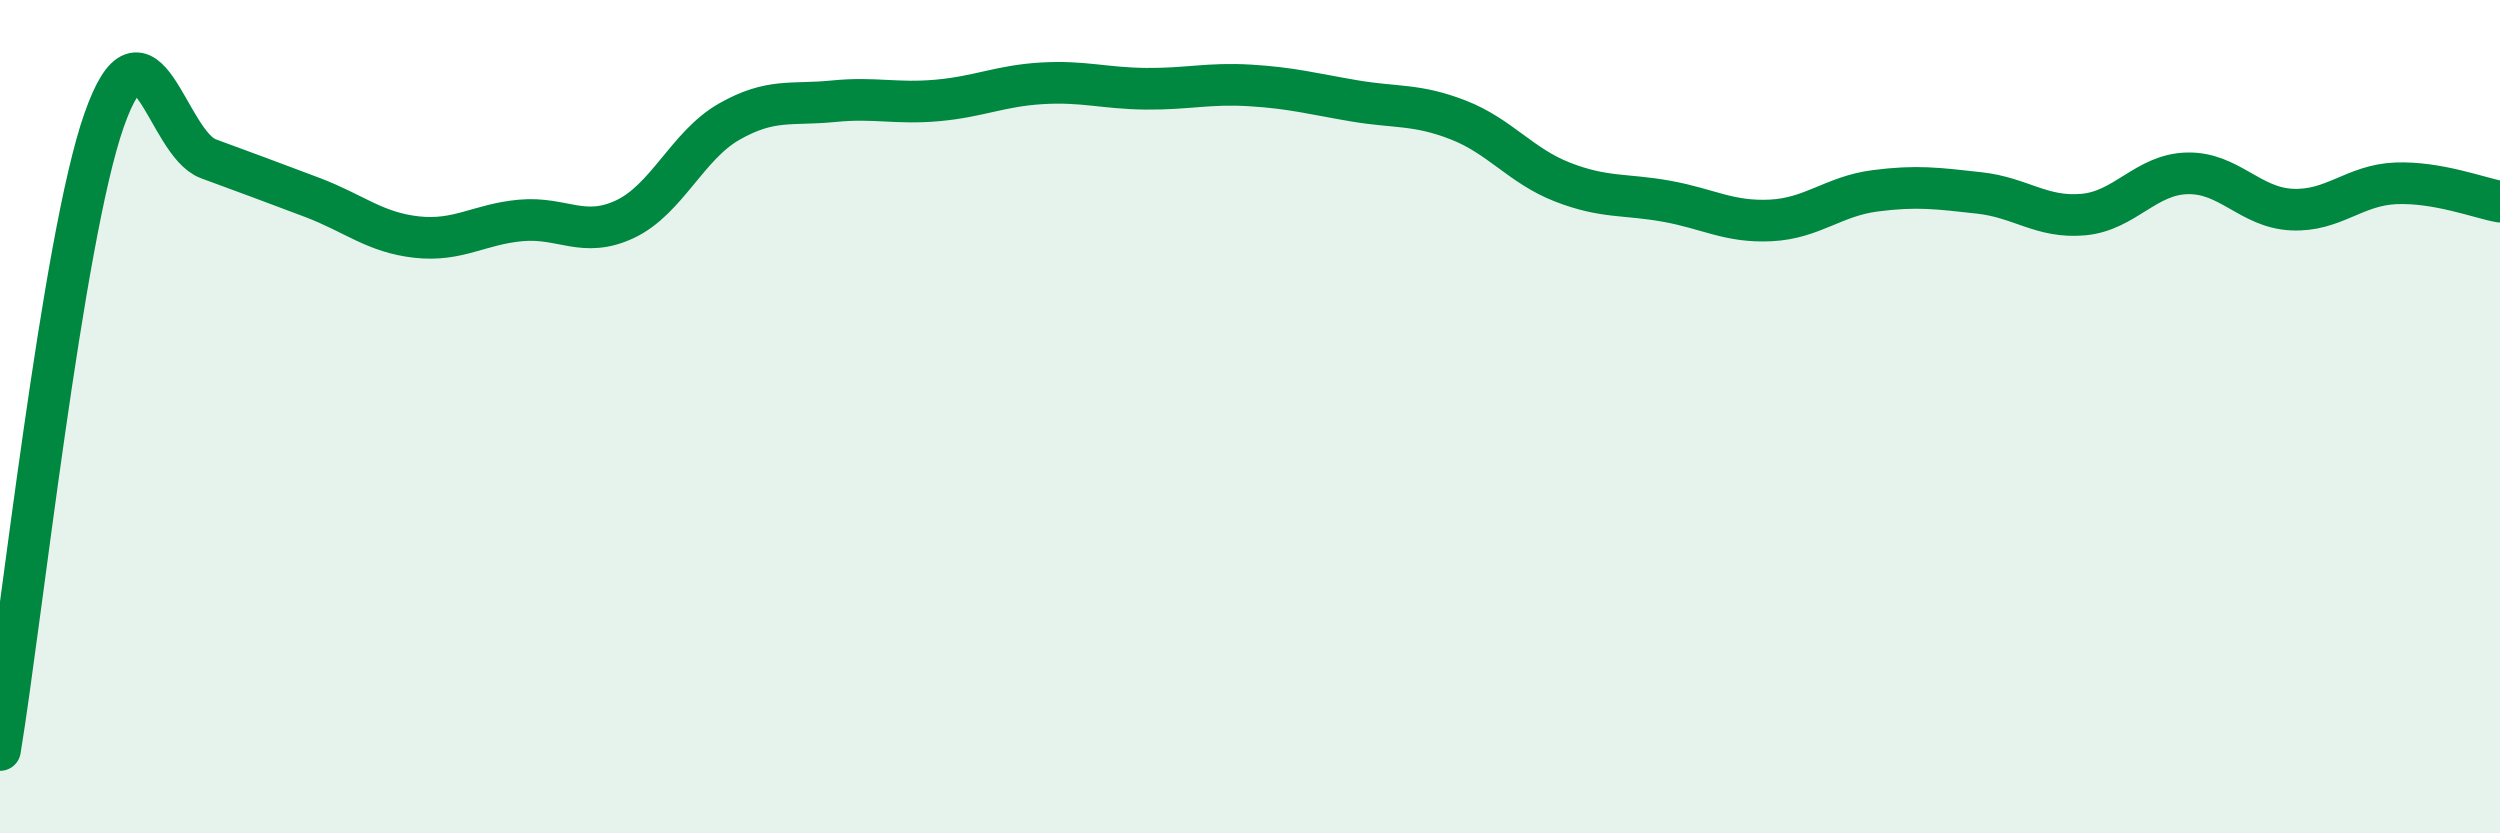
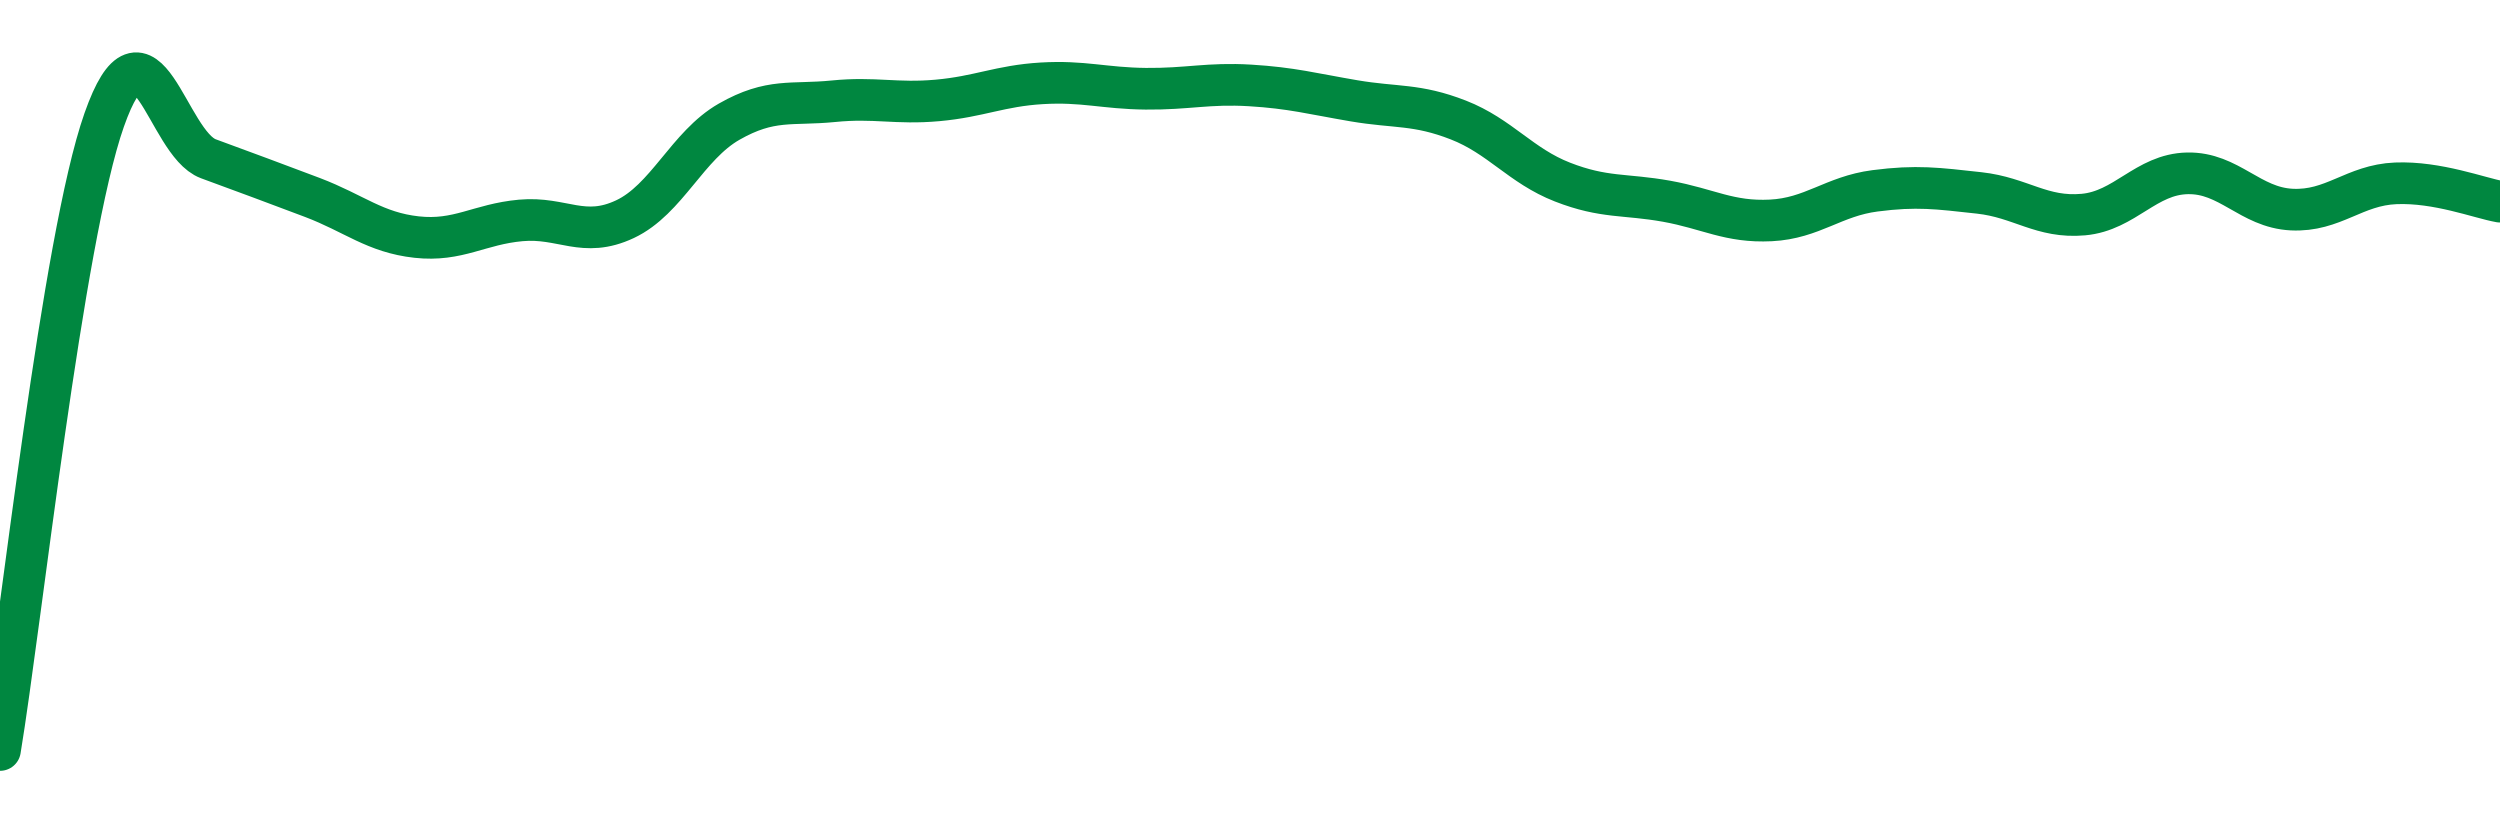
<svg xmlns="http://www.w3.org/2000/svg" width="60" height="20" viewBox="0 0 60 20">
-   <path d="M 0,18 C 0.5,14.98 1.5,5.72 2.5,2.88 C 3.5,0.04 4,3.44 5,3.81 C 6,4.18 6.5,4.36 7.5,4.74 C 8.5,5.12 9,5.58 10,5.69 C 11,5.8 11.5,5.38 12.5,5.29 C 13.5,5.2 14,5.73 15,5.26 C 16,4.79 16.5,3.49 17.5,2.92 C 18.5,2.35 19,2.53 20,2.43 C 21,2.33 21.5,2.5 22.5,2.41 C 23.5,2.32 24,2.06 25,2 C 26,1.94 26.5,2.12 27.5,2.13 C 28.5,2.14 29,1.99 30,2.05 C 31,2.11 31.5,2.25 32.5,2.42 C 33.5,2.59 34,2.49 35,2.88 C 36,3.27 36.5,3.98 37.5,4.37 C 38.5,4.76 39,4.65 40,4.83 C 41,5.01 41.5,5.34 42.5,5.29 C 43.5,5.24 44,4.71 45,4.58 C 46,4.45 46.5,4.52 47.5,4.63 C 48.5,4.74 49,5.24 50,5.15 C 51,5.06 51.5,4.18 52.5,4.16 C 53.5,4.14 54,4.98 55,5.03 C 56,5.08 56.5,4.44 57.5,4.4 C 58.5,4.36 59.5,4.75 60,4.84L60 20L0 20Z" fill="#008740" opacity="0.1" stroke-linecap="round" stroke-linejoin="round" />
  <path d="M 0,18 C 0.5,14.98 1.5,5.72 2.5,2.88 C 3.5,0.04 4,3.44 5,3.81 C 6,4.18 6.5,4.36 7.5,4.74 C 8.5,5.12 9,5.58 10,5.69 C 11,5.8 11.5,5.38 12.5,5.29 C 13.5,5.2 14,5.73 15,5.26 C 16,4.79 16.5,3.49 17.5,2.92 C 18.5,2.35 19,2.53 20,2.43 C 21,2.33 21.5,2.5 22.5,2.41 C 23.5,2.32 24,2.06 25,2 C 26,1.94 26.5,2.12 27.5,2.13 C 28.5,2.14 29,1.99 30,2.05 C 31,2.11 31.5,2.25 32.5,2.42 C 33.5,2.59 34,2.49 35,2.88 C 36,3.27 36.5,3.98 37.5,4.37 C 38.5,4.76 39,4.65 40,4.83 C 41,5.01 41.5,5.34 42.5,5.29 C 43.5,5.24 44,4.71 45,4.58 C 46,4.45 46.5,4.52 47.5,4.63 C 48.5,4.74 49,5.24 50,5.15 C 51,5.06 51.5,4.18 52.5,4.16 C 53.5,4.14 54,4.98 55,5.03 C 56,5.08 56.5,4.44 57.5,4.4 C 58.5,4.36 59.5,4.75 60,4.84" stroke="#008740" stroke-width="1" fill="none" stroke-linecap="round" stroke-linejoin="round" />
</svg>